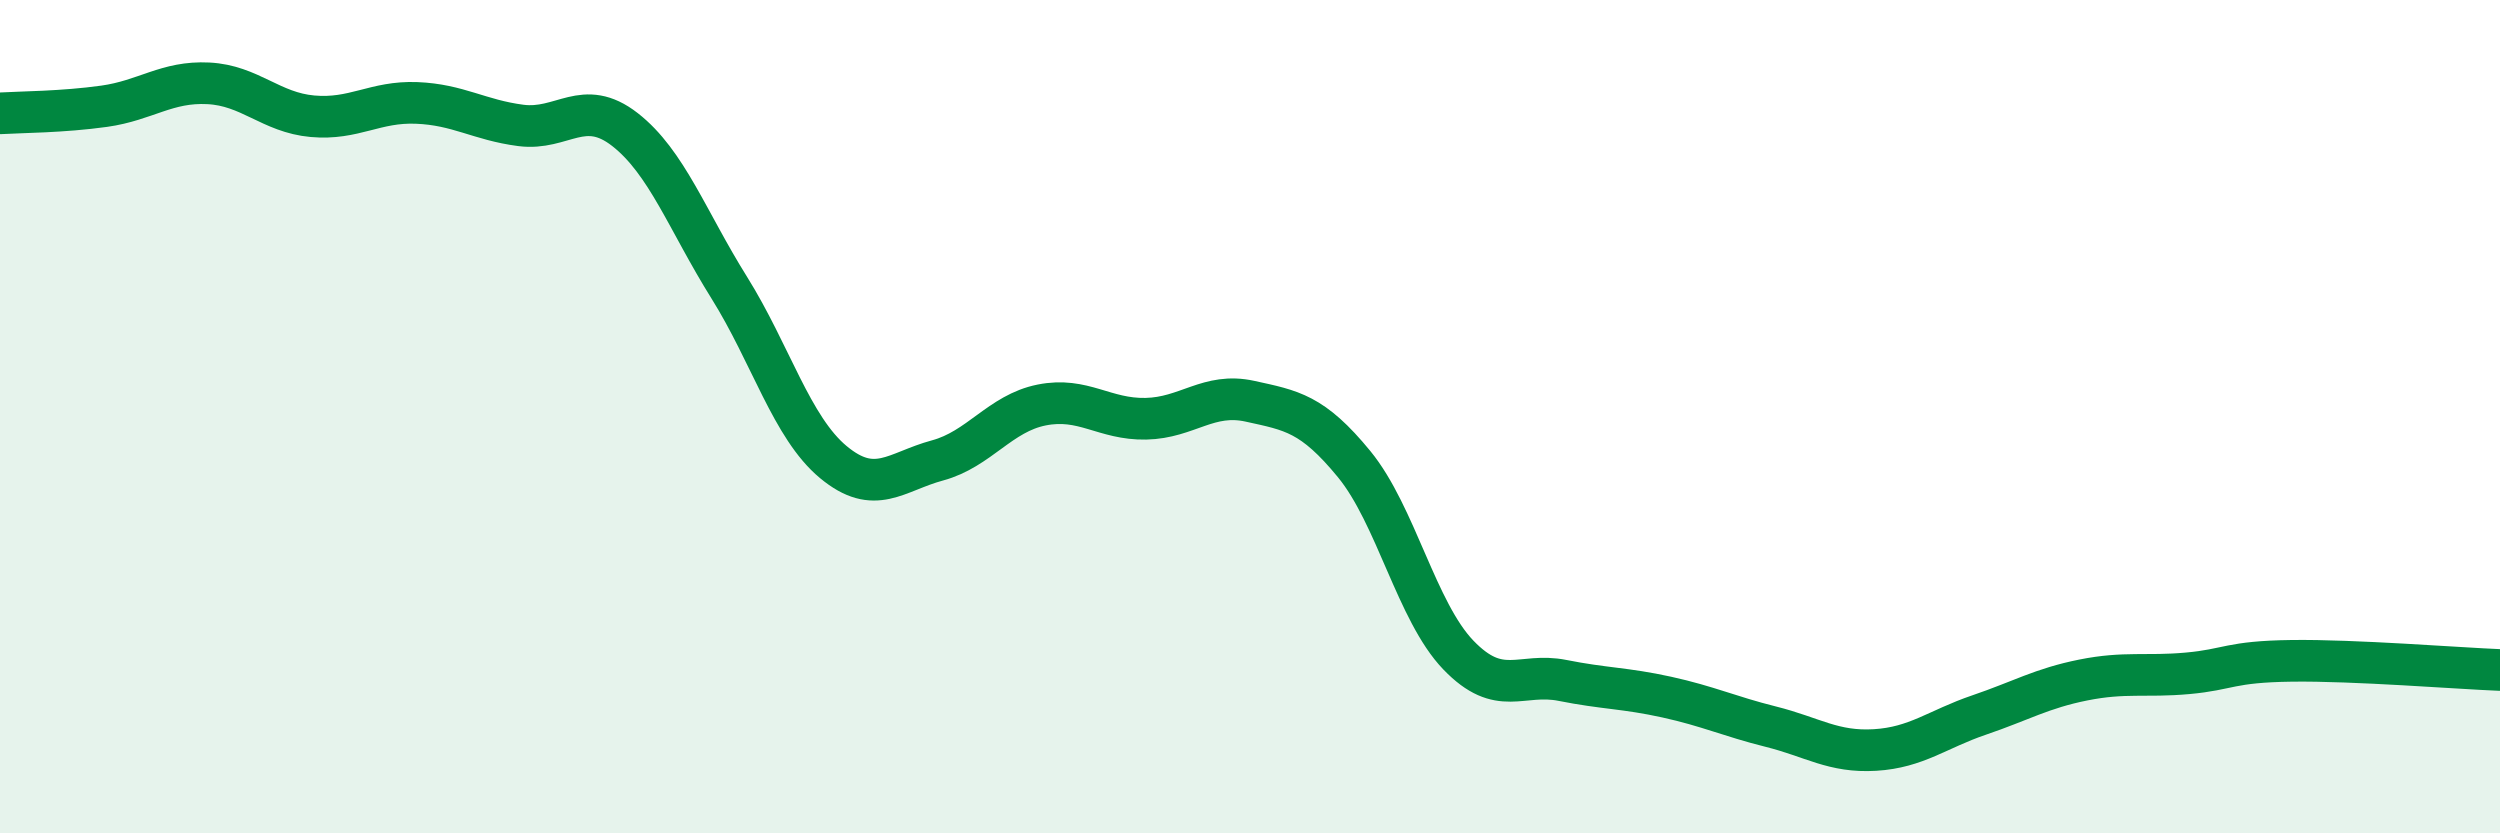
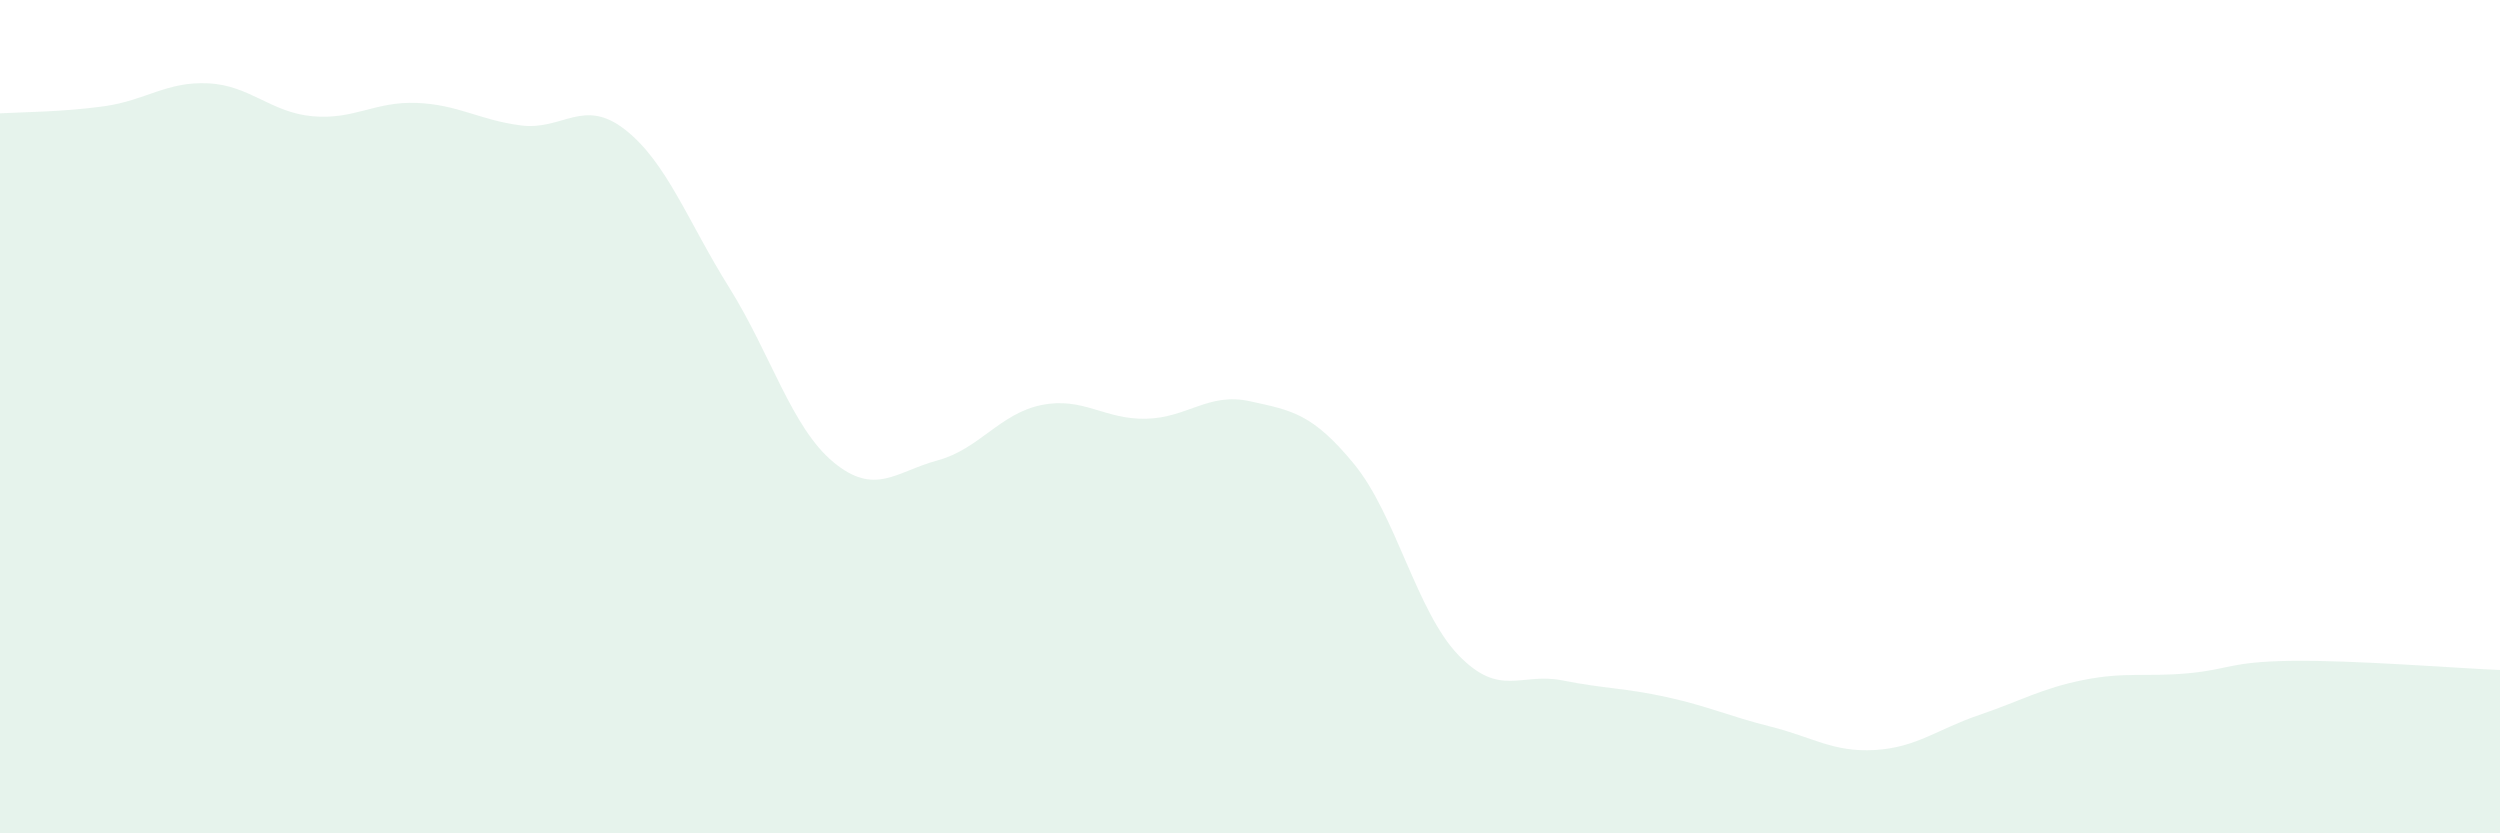
<svg xmlns="http://www.w3.org/2000/svg" width="60" height="20" viewBox="0 0 60 20">
  <path d="M 0,2.72 C 0.5,2.69 1.5,2.69 2.5,2.55 C 3.5,2.41 4,1.95 5,2 C 6,2.05 6.5,2.7 7.5,2.79 C 8.5,2.88 9,2.43 10,2.47 C 11,2.51 11.5,2.88 12.5,3.01 C 13.5,3.14 14,2.33 15,3.11 C 16,3.89 16.5,5.3 17.5,6.9 C 18.5,8.5 19,10.26 20,11.09 C 21,11.92 21.5,11.32 22.5,11.05 C 23.5,10.78 24,9.92 25,9.72 C 26,9.52 26.5,10.07 27.5,10.05 C 28.5,10.03 29,9.41 30,9.63 C 31,9.85 31.5,9.92 32.5,11.14 C 33.5,12.36 34,14.68 35,15.72 C 36,16.76 36.5,16.13 37.5,16.33 C 38.5,16.53 39,16.51 40,16.73 C 41,16.95 41.5,17.19 42.5,17.44 C 43.5,17.69 44,18.06 45,18 C 46,17.94 46.5,17.5 47.5,17.16 C 48.5,16.82 49,16.52 50,16.32 C 51,16.12 51.5,16.25 52.5,16.16 C 53.5,16.07 53.5,15.88 55,15.86 C 56.5,15.84 59,16.04 60,16.08L60 20L0 20Z" fill="#008740" opacity="0.1" stroke-linecap="round" stroke-linejoin="round" />
-   <path d="M 0,2.72 C 0.5,2.69 1.5,2.69 2.5,2.55 C 3.5,2.41 4,1.95 5,2 C 6,2.05 6.5,2.7 7.5,2.79 C 8.5,2.88 9,2.43 10,2.47 C 11,2.51 11.5,2.88 12.5,3.01 C 13.5,3.14 14,2.33 15,3.11 C 16,3.89 16.5,5.3 17.5,6.9 C 18.5,8.5 19,10.26 20,11.09 C 21,11.92 21.5,11.32 22.5,11.05 C 23.5,10.78 24,9.92 25,9.72 C 26,9.52 26.5,10.07 27.5,10.05 C 28.5,10.03 29,9.41 30,9.63 C 31,9.85 31.5,9.92 32.5,11.14 C 33.5,12.36 34,14.68 35,15.72 C 36,16.76 36.5,16.13 37.5,16.33 C 38.5,16.53 39,16.51 40,16.73 C 41,16.95 41.5,17.19 42.5,17.44 C 43.5,17.69 44,18.06 45,18 C 46,17.94 46.5,17.5 47.5,17.16 C 48.5,16.82 49,16.52 50,16.32 C 51,16.12 51.5,16.25 52.5,16.16 C 53.5,16.07 53.5,15.88 55,15.86 C 56.5,15.84 59,16.04 60,16.08" stroke="#008740" stroke-width="1" fill="none" stroke-linecap="round" stroke-linejoin="round" />
</svg>